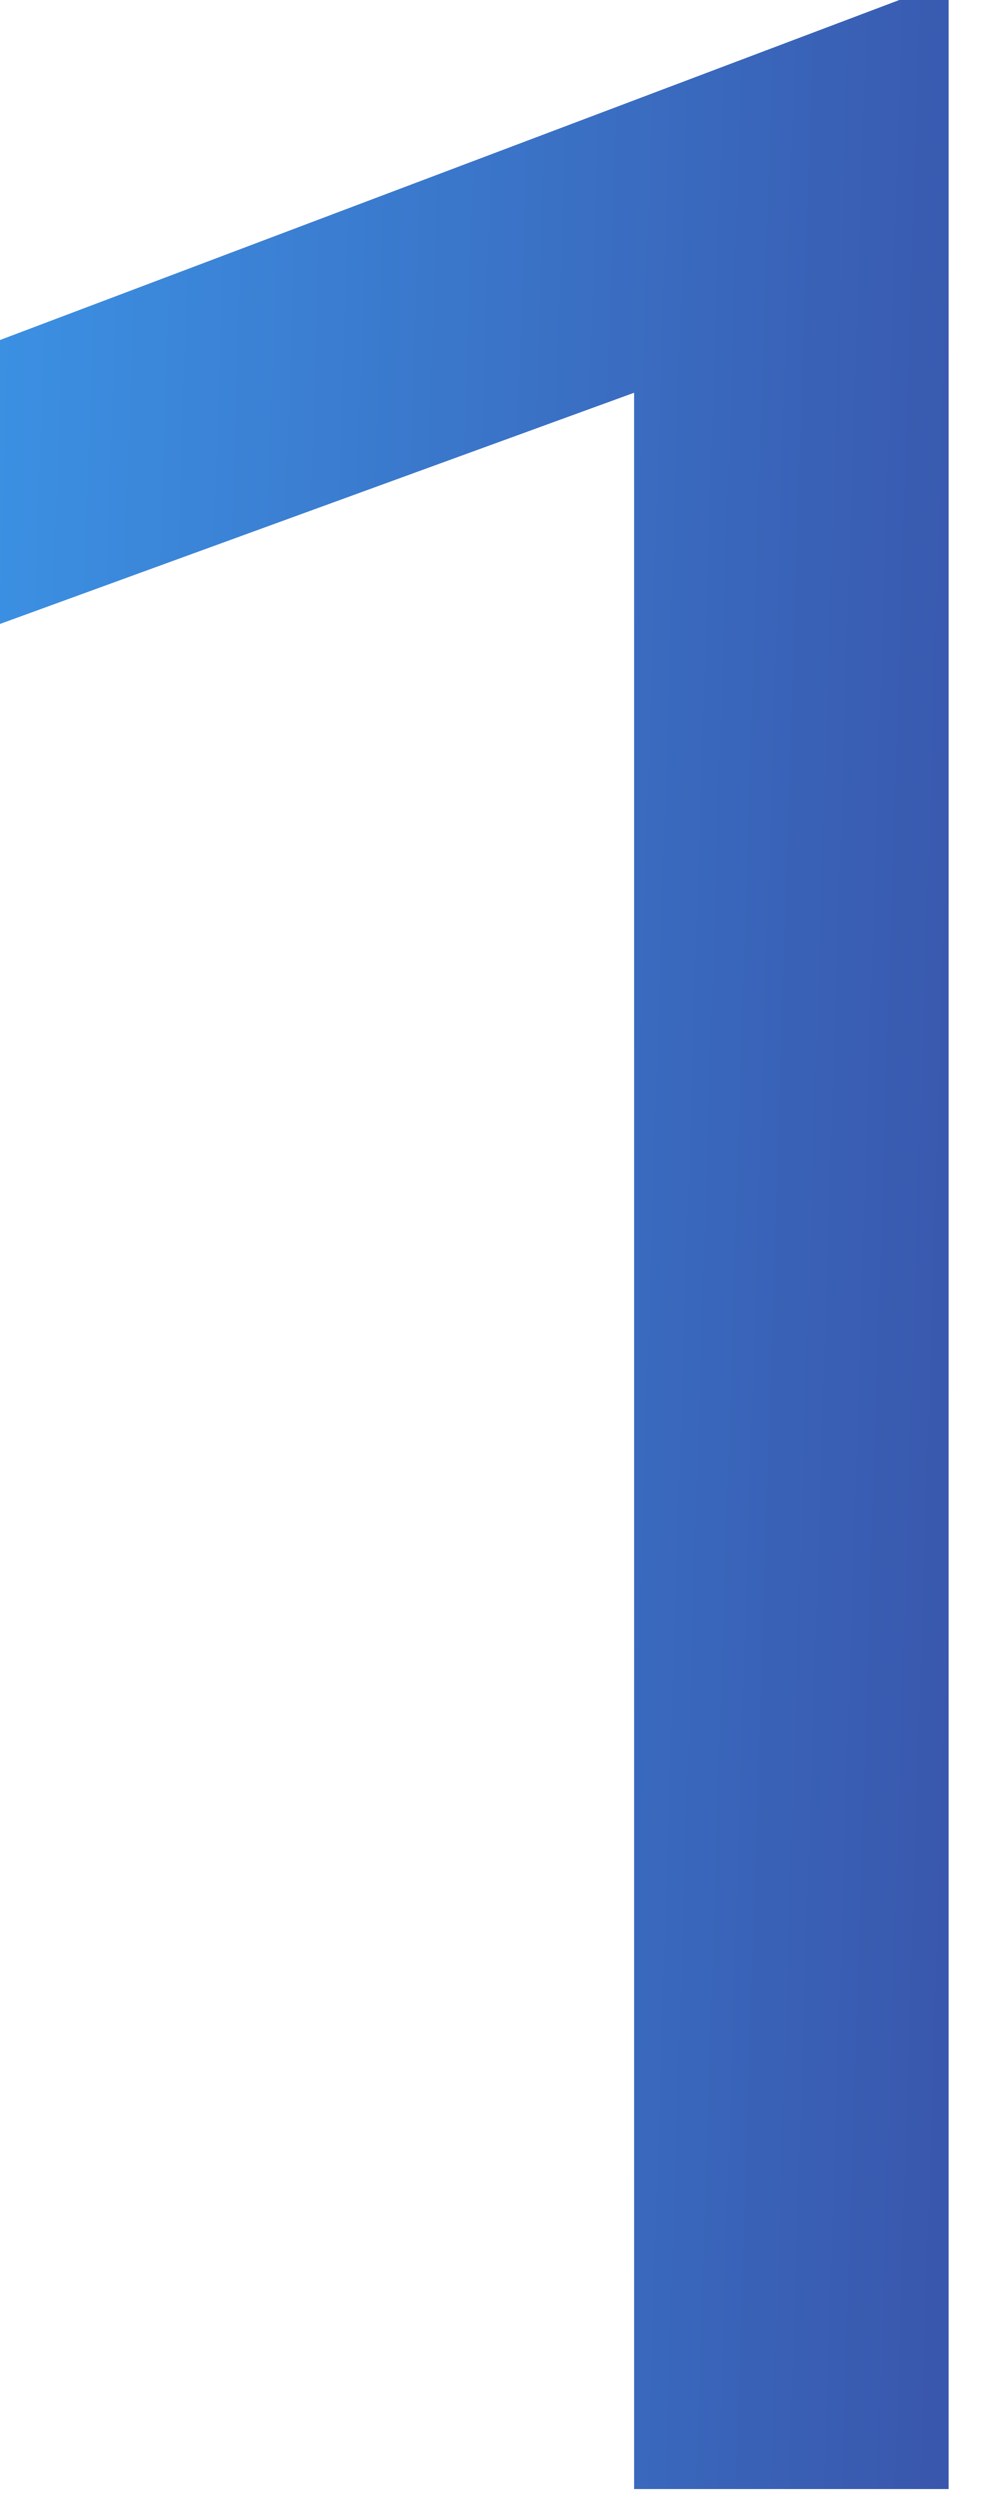
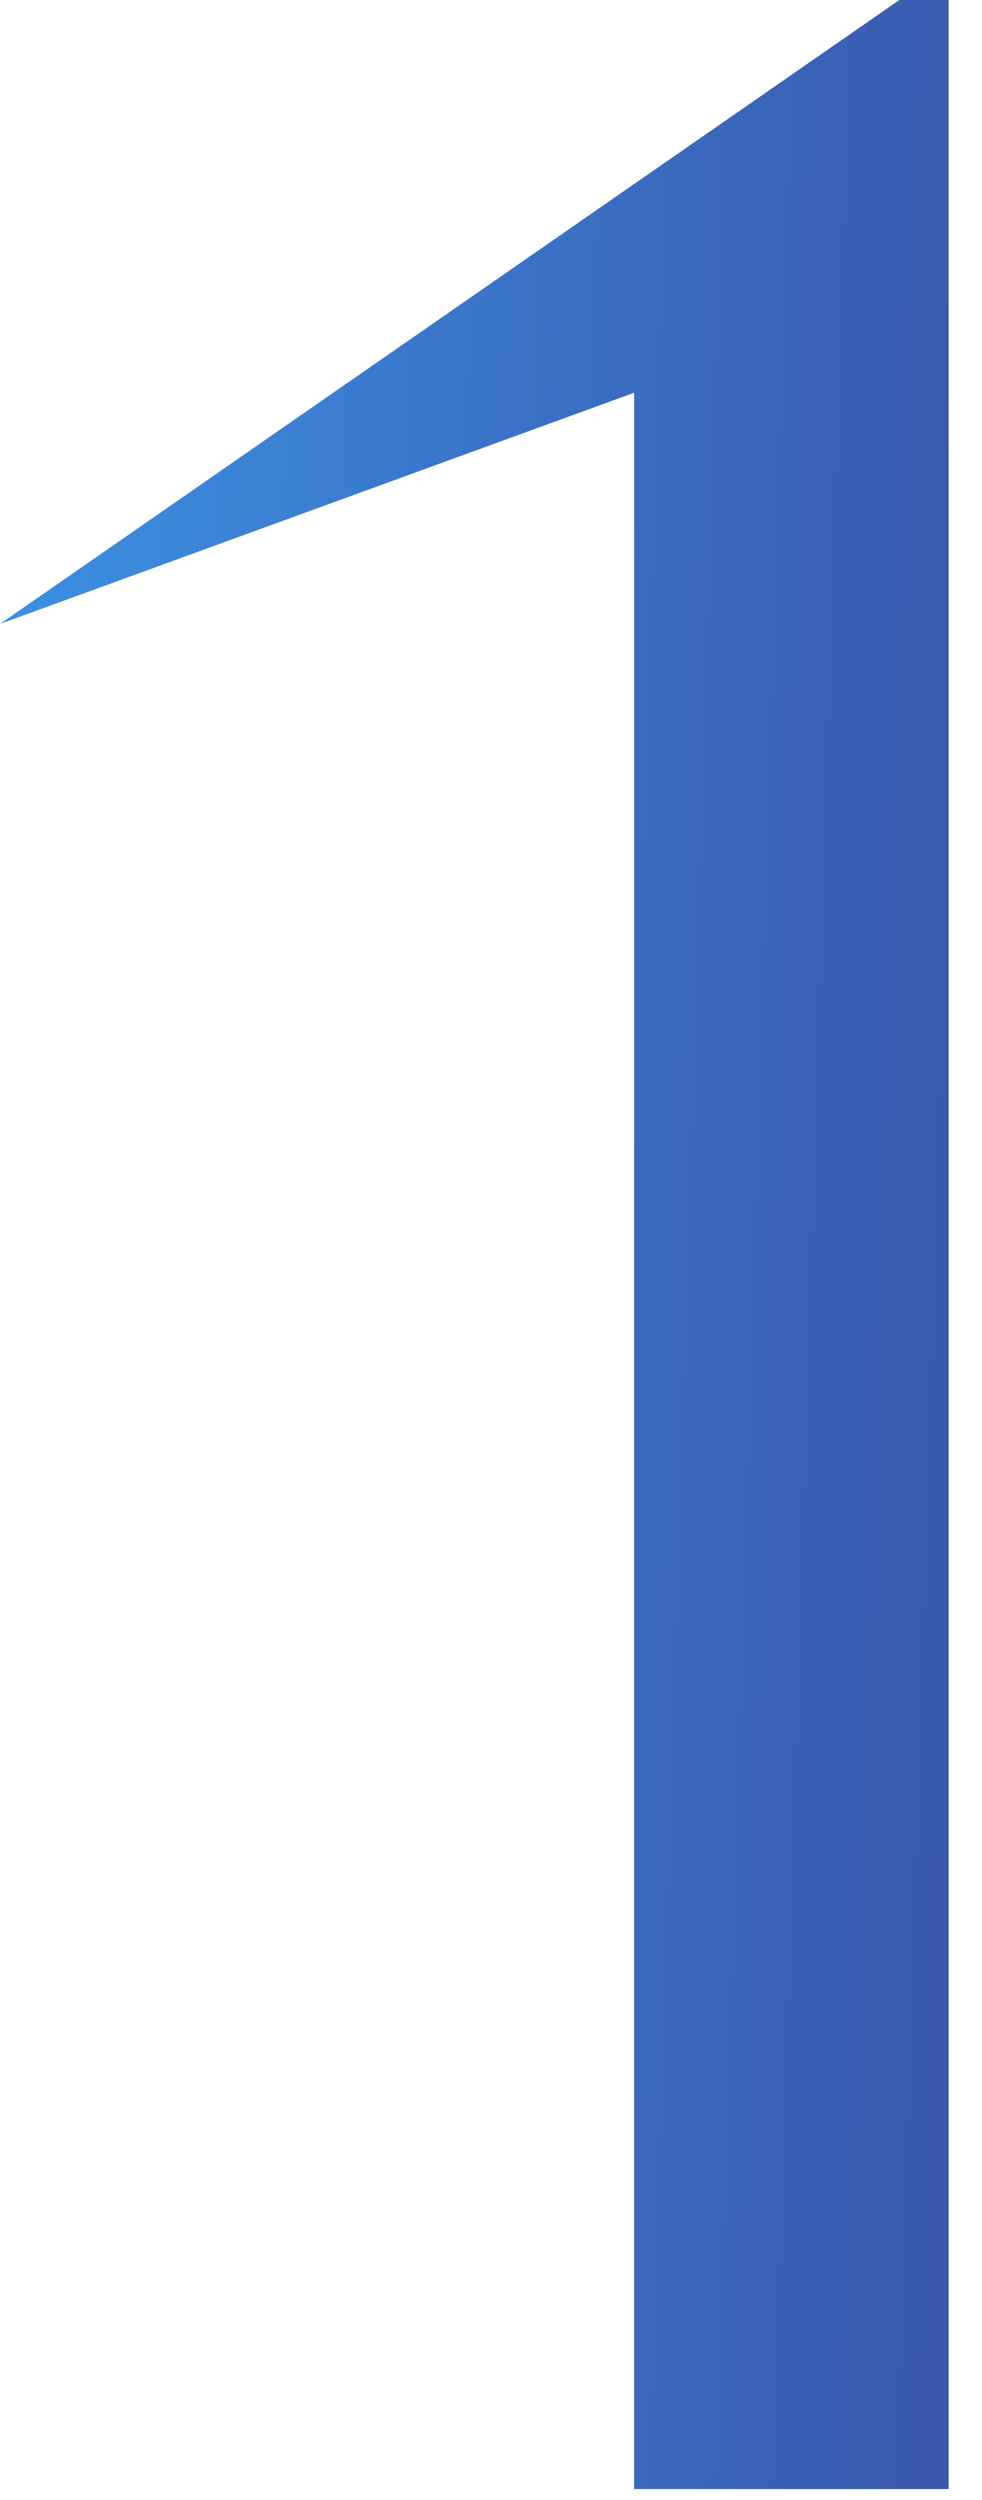
<svg xmlns="http://www.w3.org/2000/svg" width="22" height="56" viewBox="0 0 22 56" fill="none">
-   <path d="M21.252 0V55.758H14.206V8.798L0 13.977V7.617L20.148 0H21.252Z" fill="url(#paint0_linear_1311_20)" />
+   <path d="M21.252 0V55.758H14.206V8.798L0 13.977L20.148 0H21.252Z" fill="url(#paint0_linear_1311_20)" />
  <defs>
    <linearGradient id="paint0_linear_1311_20" x1="-10.356" y1="-16.242" x2="34.739" y2="-14.826" gradientUnits="userSpaceOnUse">
      <stop stop-color="#3DACFD" />
      <stop offset="1" stop-color="#373A91" />
    </linearGradient>
  </defs>
</svg>